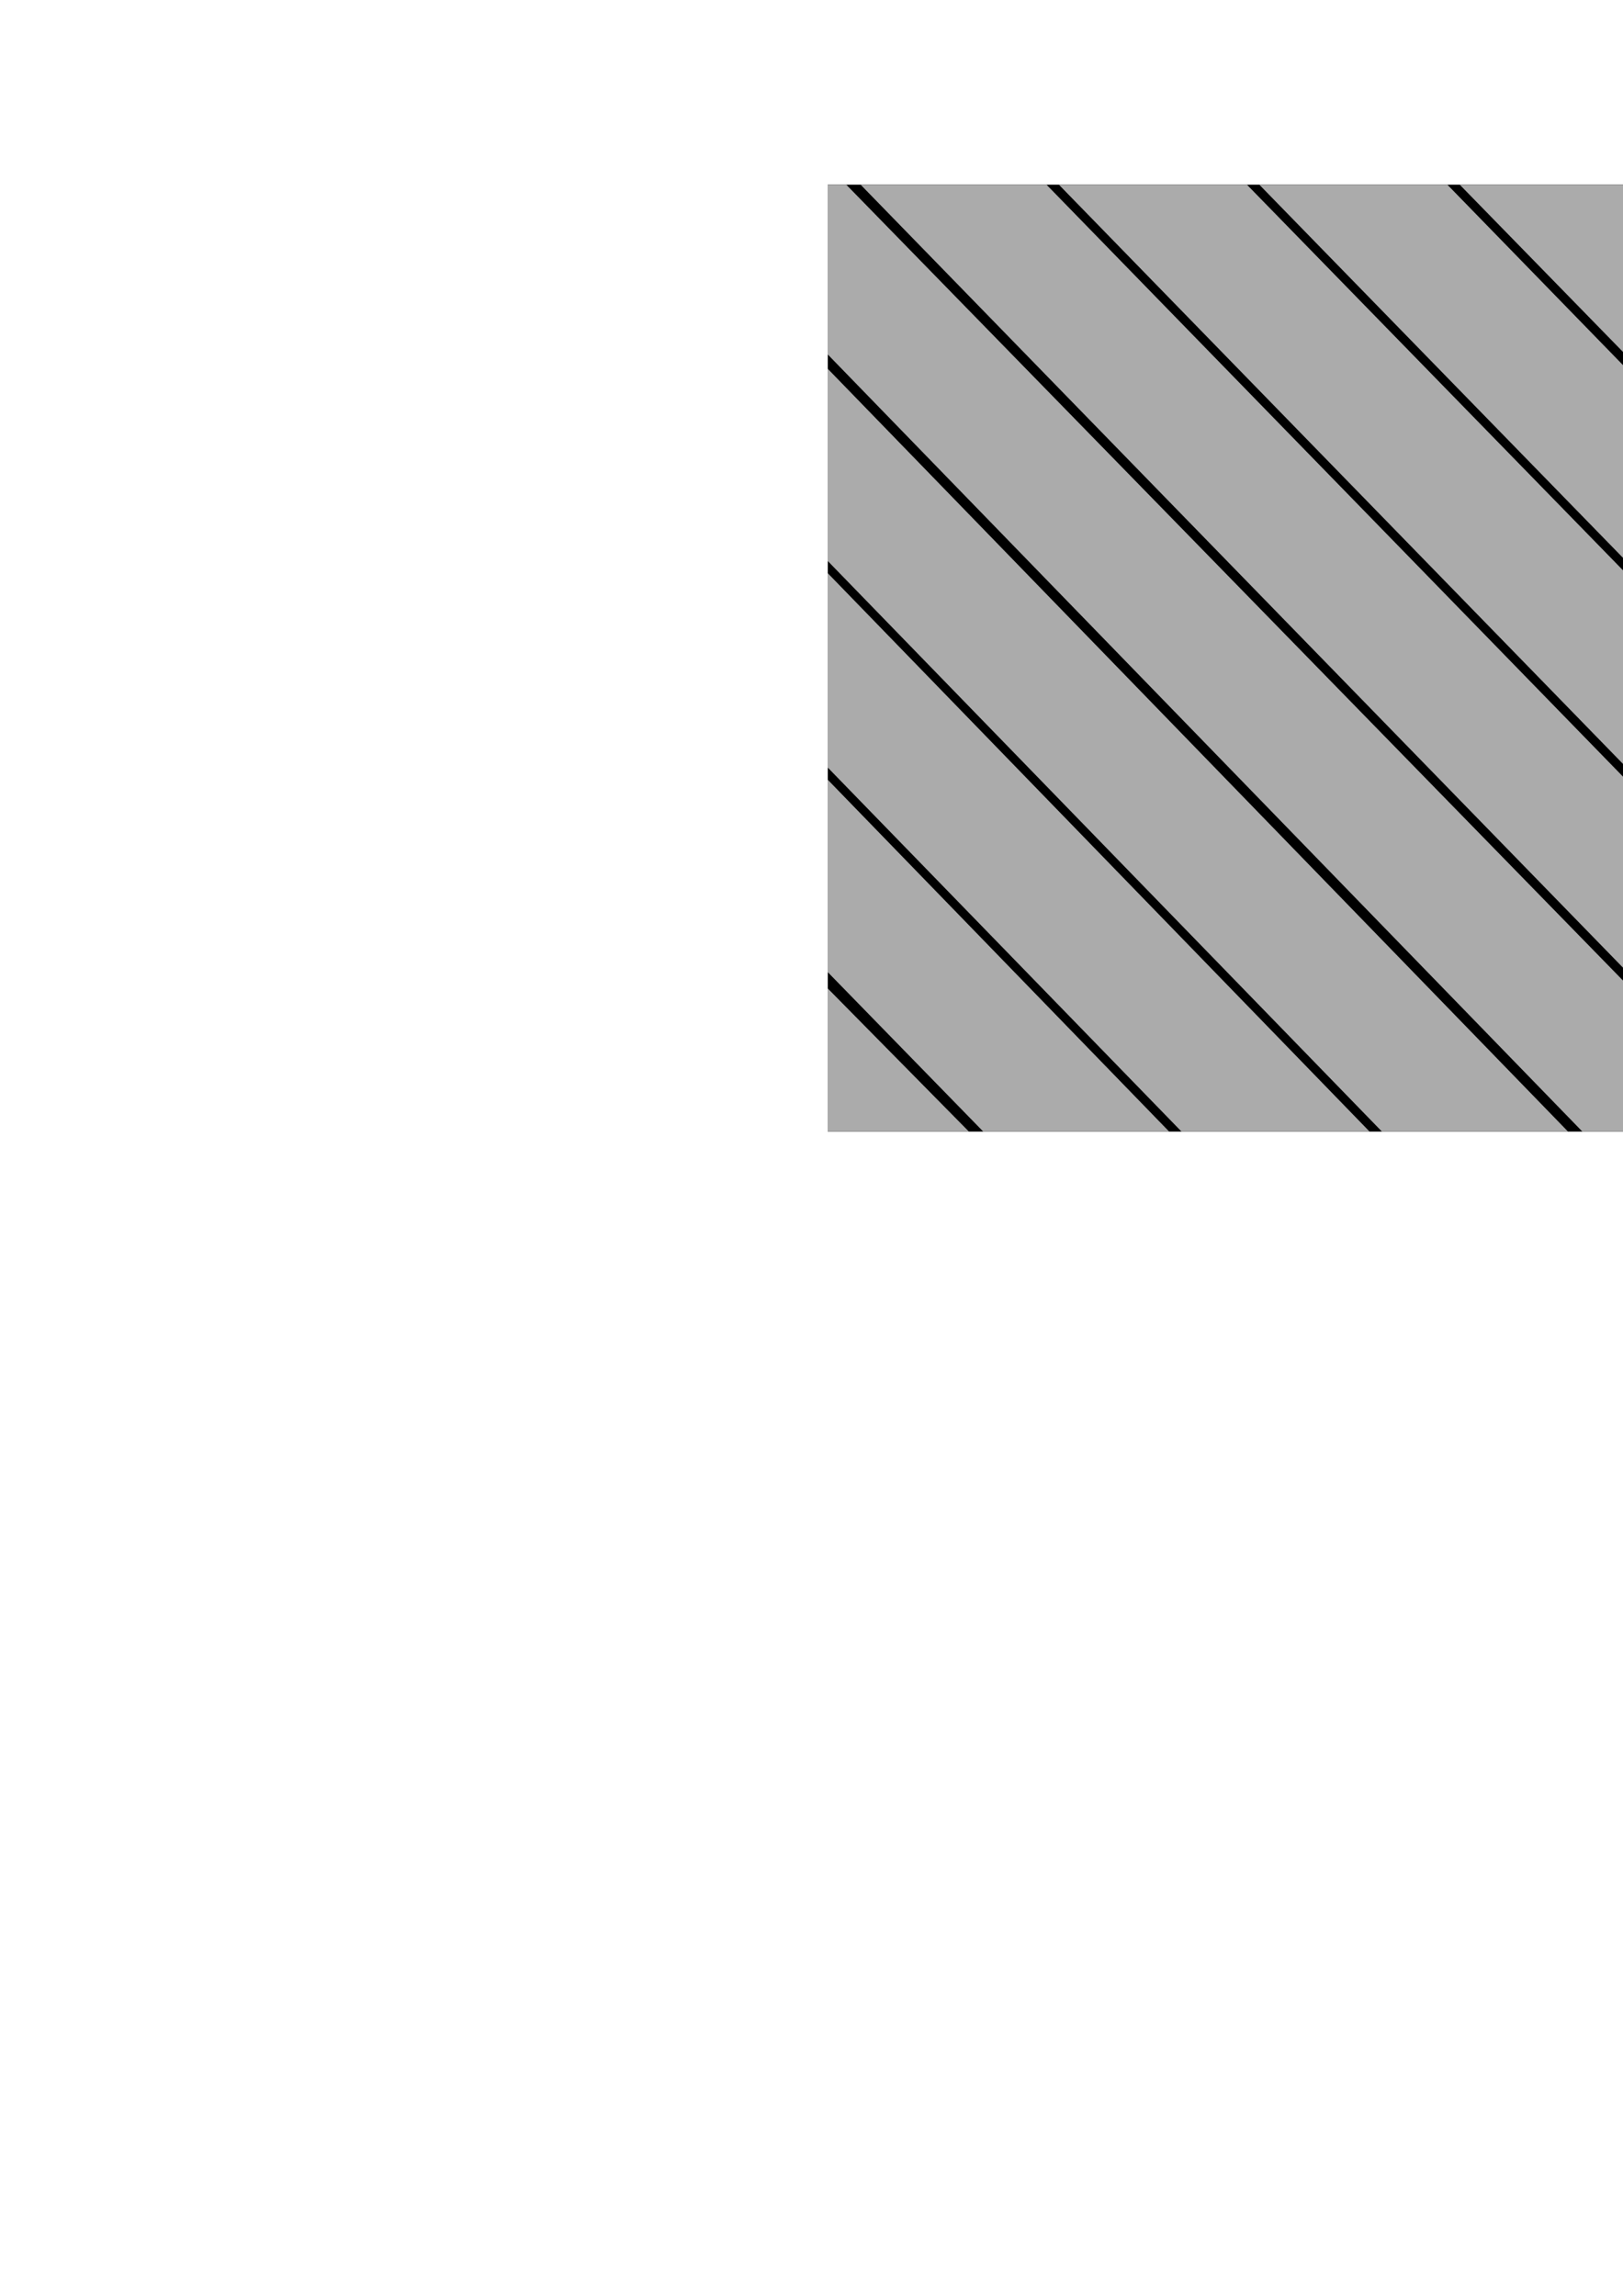
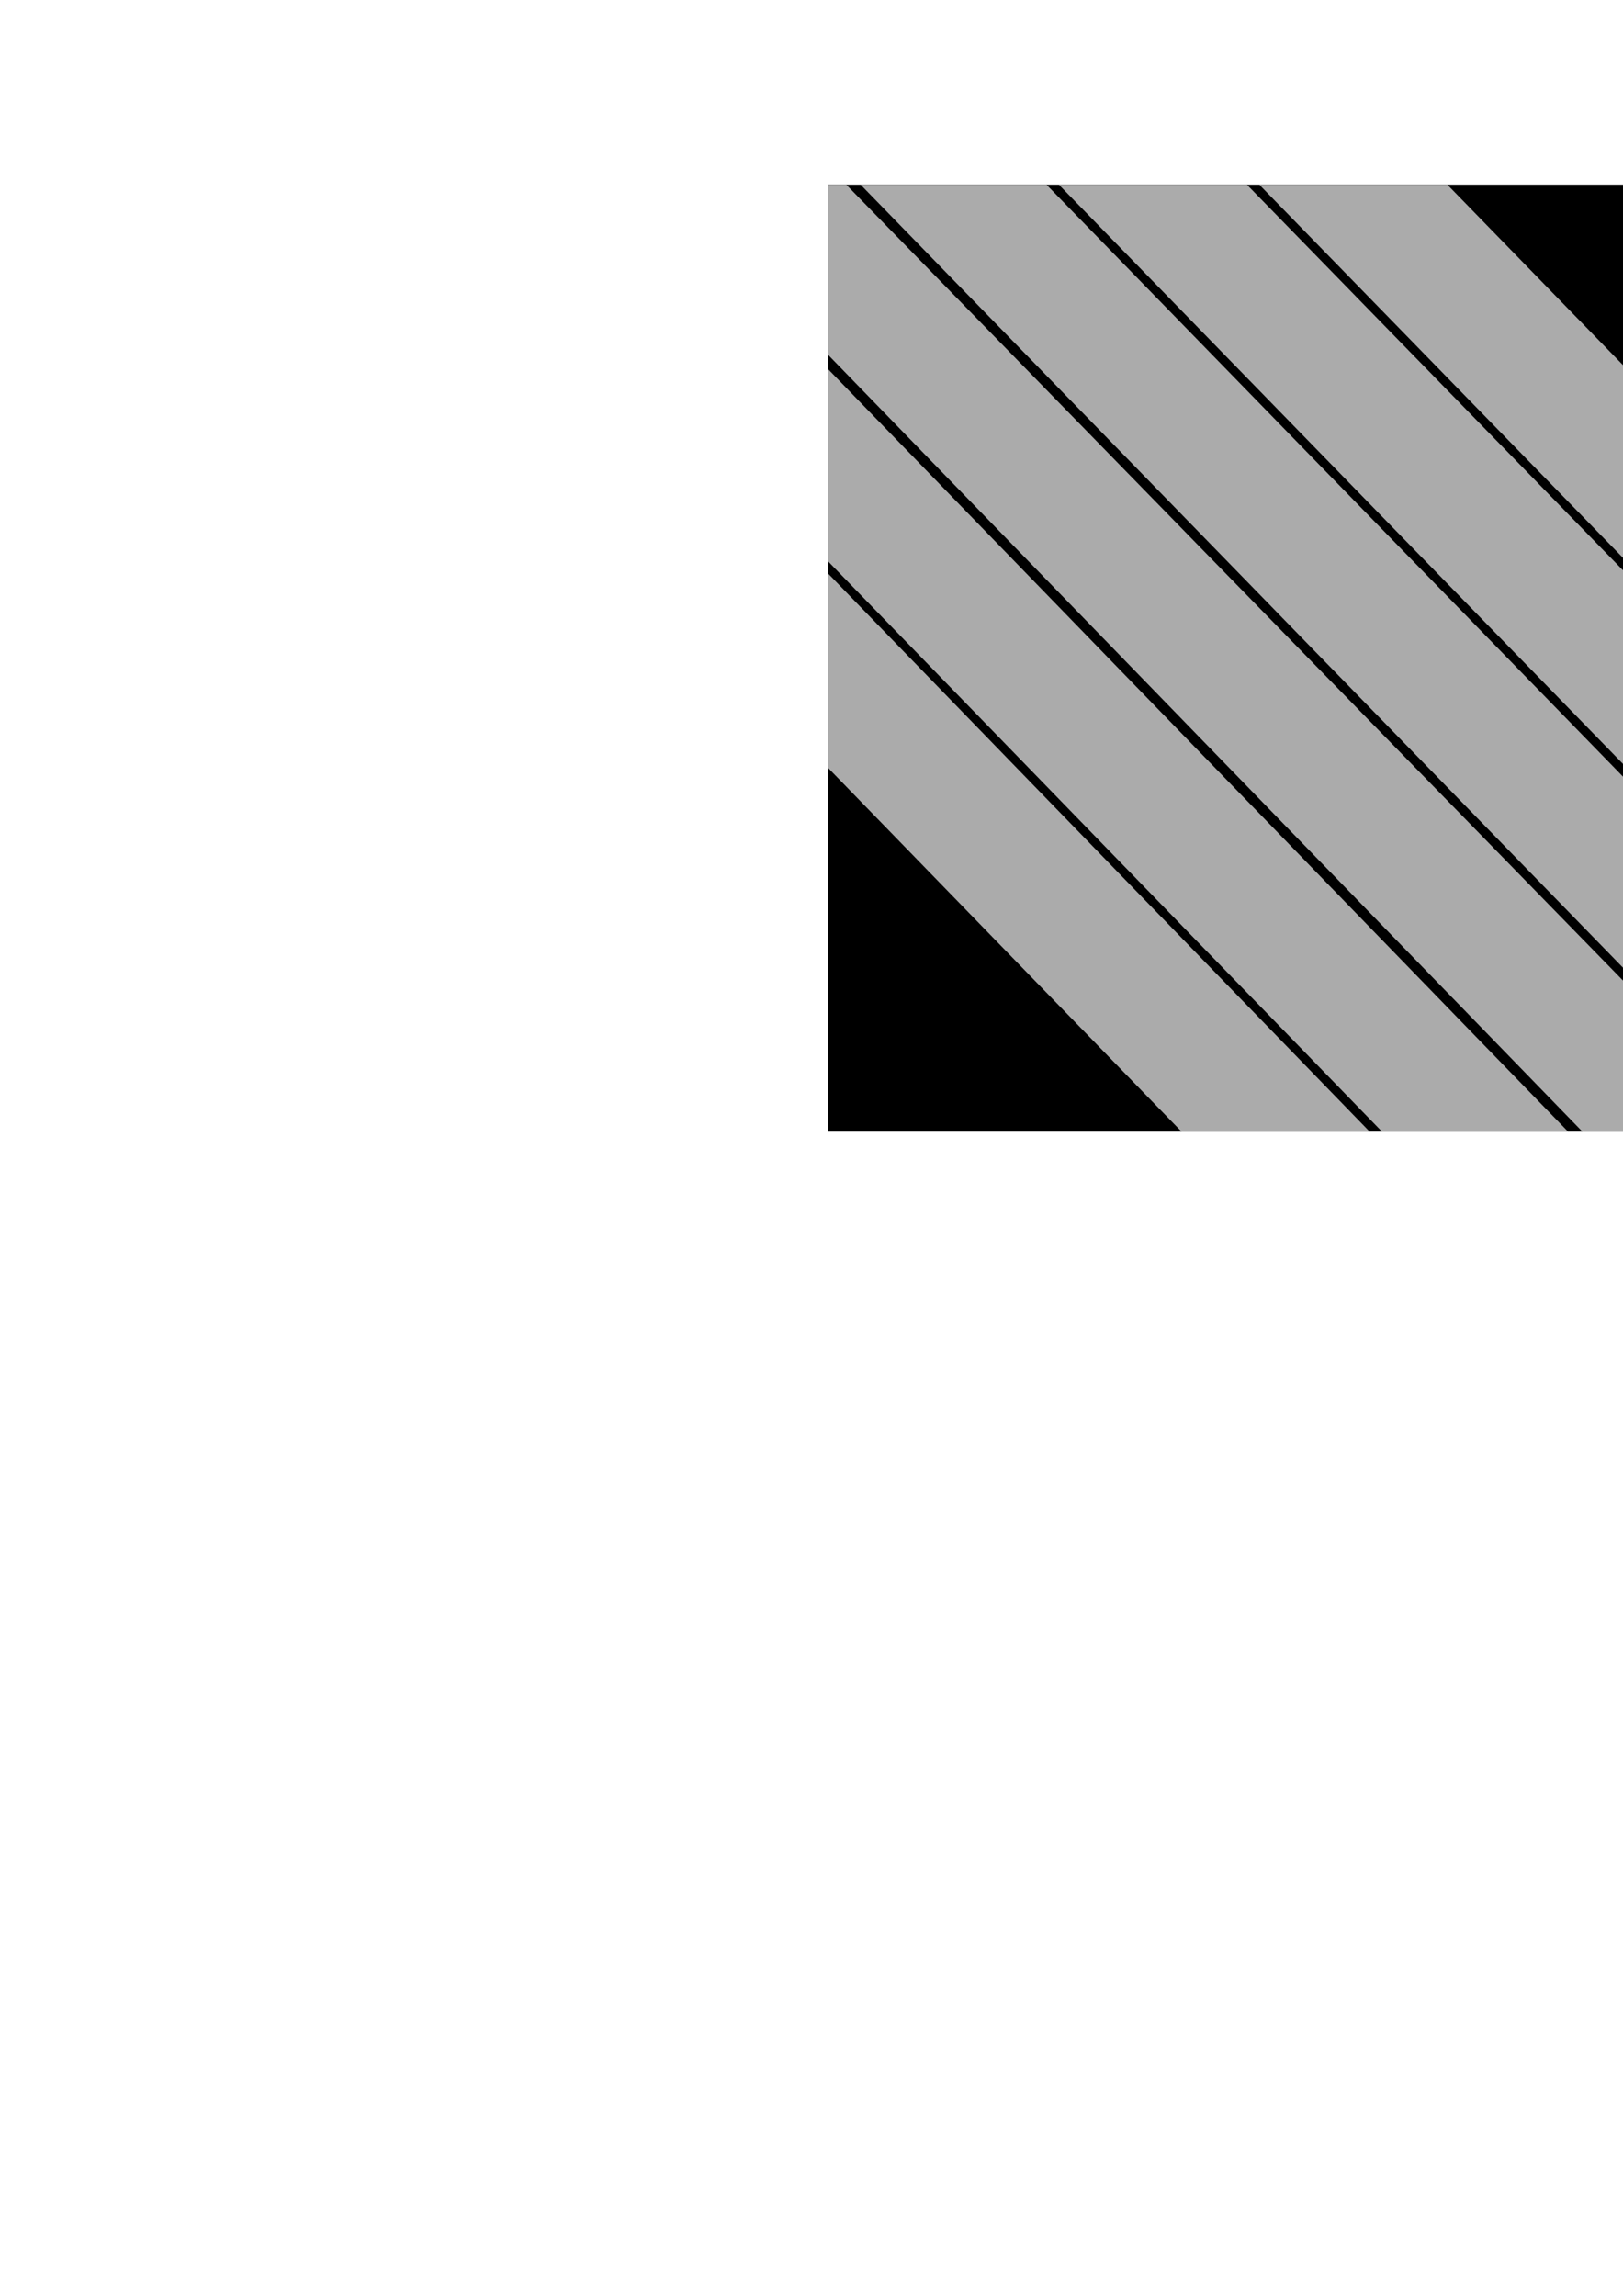
<svg xmlns="http://www.w3.org/2000/svg" height="841.89pt" viewBox="0 0 595.276 841.89" width="595.276pt" version="1.1" id="23d658cf-f609-11ea-9c3f-dcc15c148e23">
  <g>
    <g>
      <path style="stroke:#000000;stroke-width:0.0;stroke-miterlimit:10.433;fill:#000000;" d="M 303.614,414.969 L 754.334,414.969 754.334,67.713 303.614,67.713 303.614,414.969 Z" />
-       <path style="stroke:#000000;stroke-width:0.0;stroke-miterlimit:10.433;fill:#ababab;" d="M 677.078,67.713 L 754.334,147.201 754.334,216.969 608.822,67.713 677.078,67.713 Z" />
-       <path style="stroke:#000000;stroke-width:0.0;stroke-miterlimit:10.433;fill:#ababab;" d="M 603.638,67.713 L 754.334,222.225 754.334,291.993 535.382,67.713 603.638,67.713 Z" />
      <path style="stroke:#000000;stroke-width:0.0;stroke-miterlimit:10.433;fill:#ababab;" d="M 530.846,67.713 L 754.334,297.249 754.334,367.737 461.87,67.713 530.846,67.713 Z" />
      <path style="stroke:#000000;stroke-width:0.0;stroke-miterlimit:10.433;fill:#ababab;" d="M 457.334,67.713 L 754.334,372.201 754.334,414.969 726.614,414.969 388.358,67.713 457.334,67.713 Z" />
      <path style="stroke:#000000;stroke-width:0.0;stroke-miterlimit:10.433;fill:#ababab;" d="M 681.614,67.713 L 754.334,67.713 754.334,141.945 681.614,67.713 Z" />
      <path style="stroke:#000000;stroke-width:0.0;stroke-miterlimit:10.433;fill:#ababab;" d="M 383.822,67.713 L 722.078,414.969 653.822,414.969 315.638,67.713 383.822,67.713 Z" />
      <path style="stroke:#000000;stroke-width:0.0;stroke-miterlimit:10.433;fill:#ababab;" d="M 310.382,67.713 L 649.358,414.969 580.382,414.969 303.614,129.993 303.614,67.713 310.382,67.713 Z" />
      <path style="stroke:#000000;stroke-width:0.0;stroke-miterlimit:10.433;fill:#ababab;" d="M 303.614,135.249 L 575.126,414.969 506.87,414.969 303.614,205.737 303.614,135.249 Z" />
      <path style="stroke:#000000;stroke-width:0.0;stroke-miterlimit:10.433;fill:#ababab;" d="M 303.614,210.201 L 502.334,414.969 433.358,414.969 303.614,281.481 303.614,210.201 Z" />
-       <path style="stroke:#000000;stroke-width:0.0;stroke-miterlimit:10.433;fill:#ababab;" d="M 303.614,285.945 L 428.822,414.969 360.638,414.969 303.614,356.505 303.614,285.945 Z" />
-       <path style="stroke:#000000;stroke-width:0.0;stroke-miterlimit:10.433;fill:#ababab;" d="M 303.614,414.969 L 303.614,362.481 355.382,414.969 303.614,414.969 Z" />
    </g>
  </g>
  <g>
</g>
  <g>
</g>
  <g>
</g>
</svg>